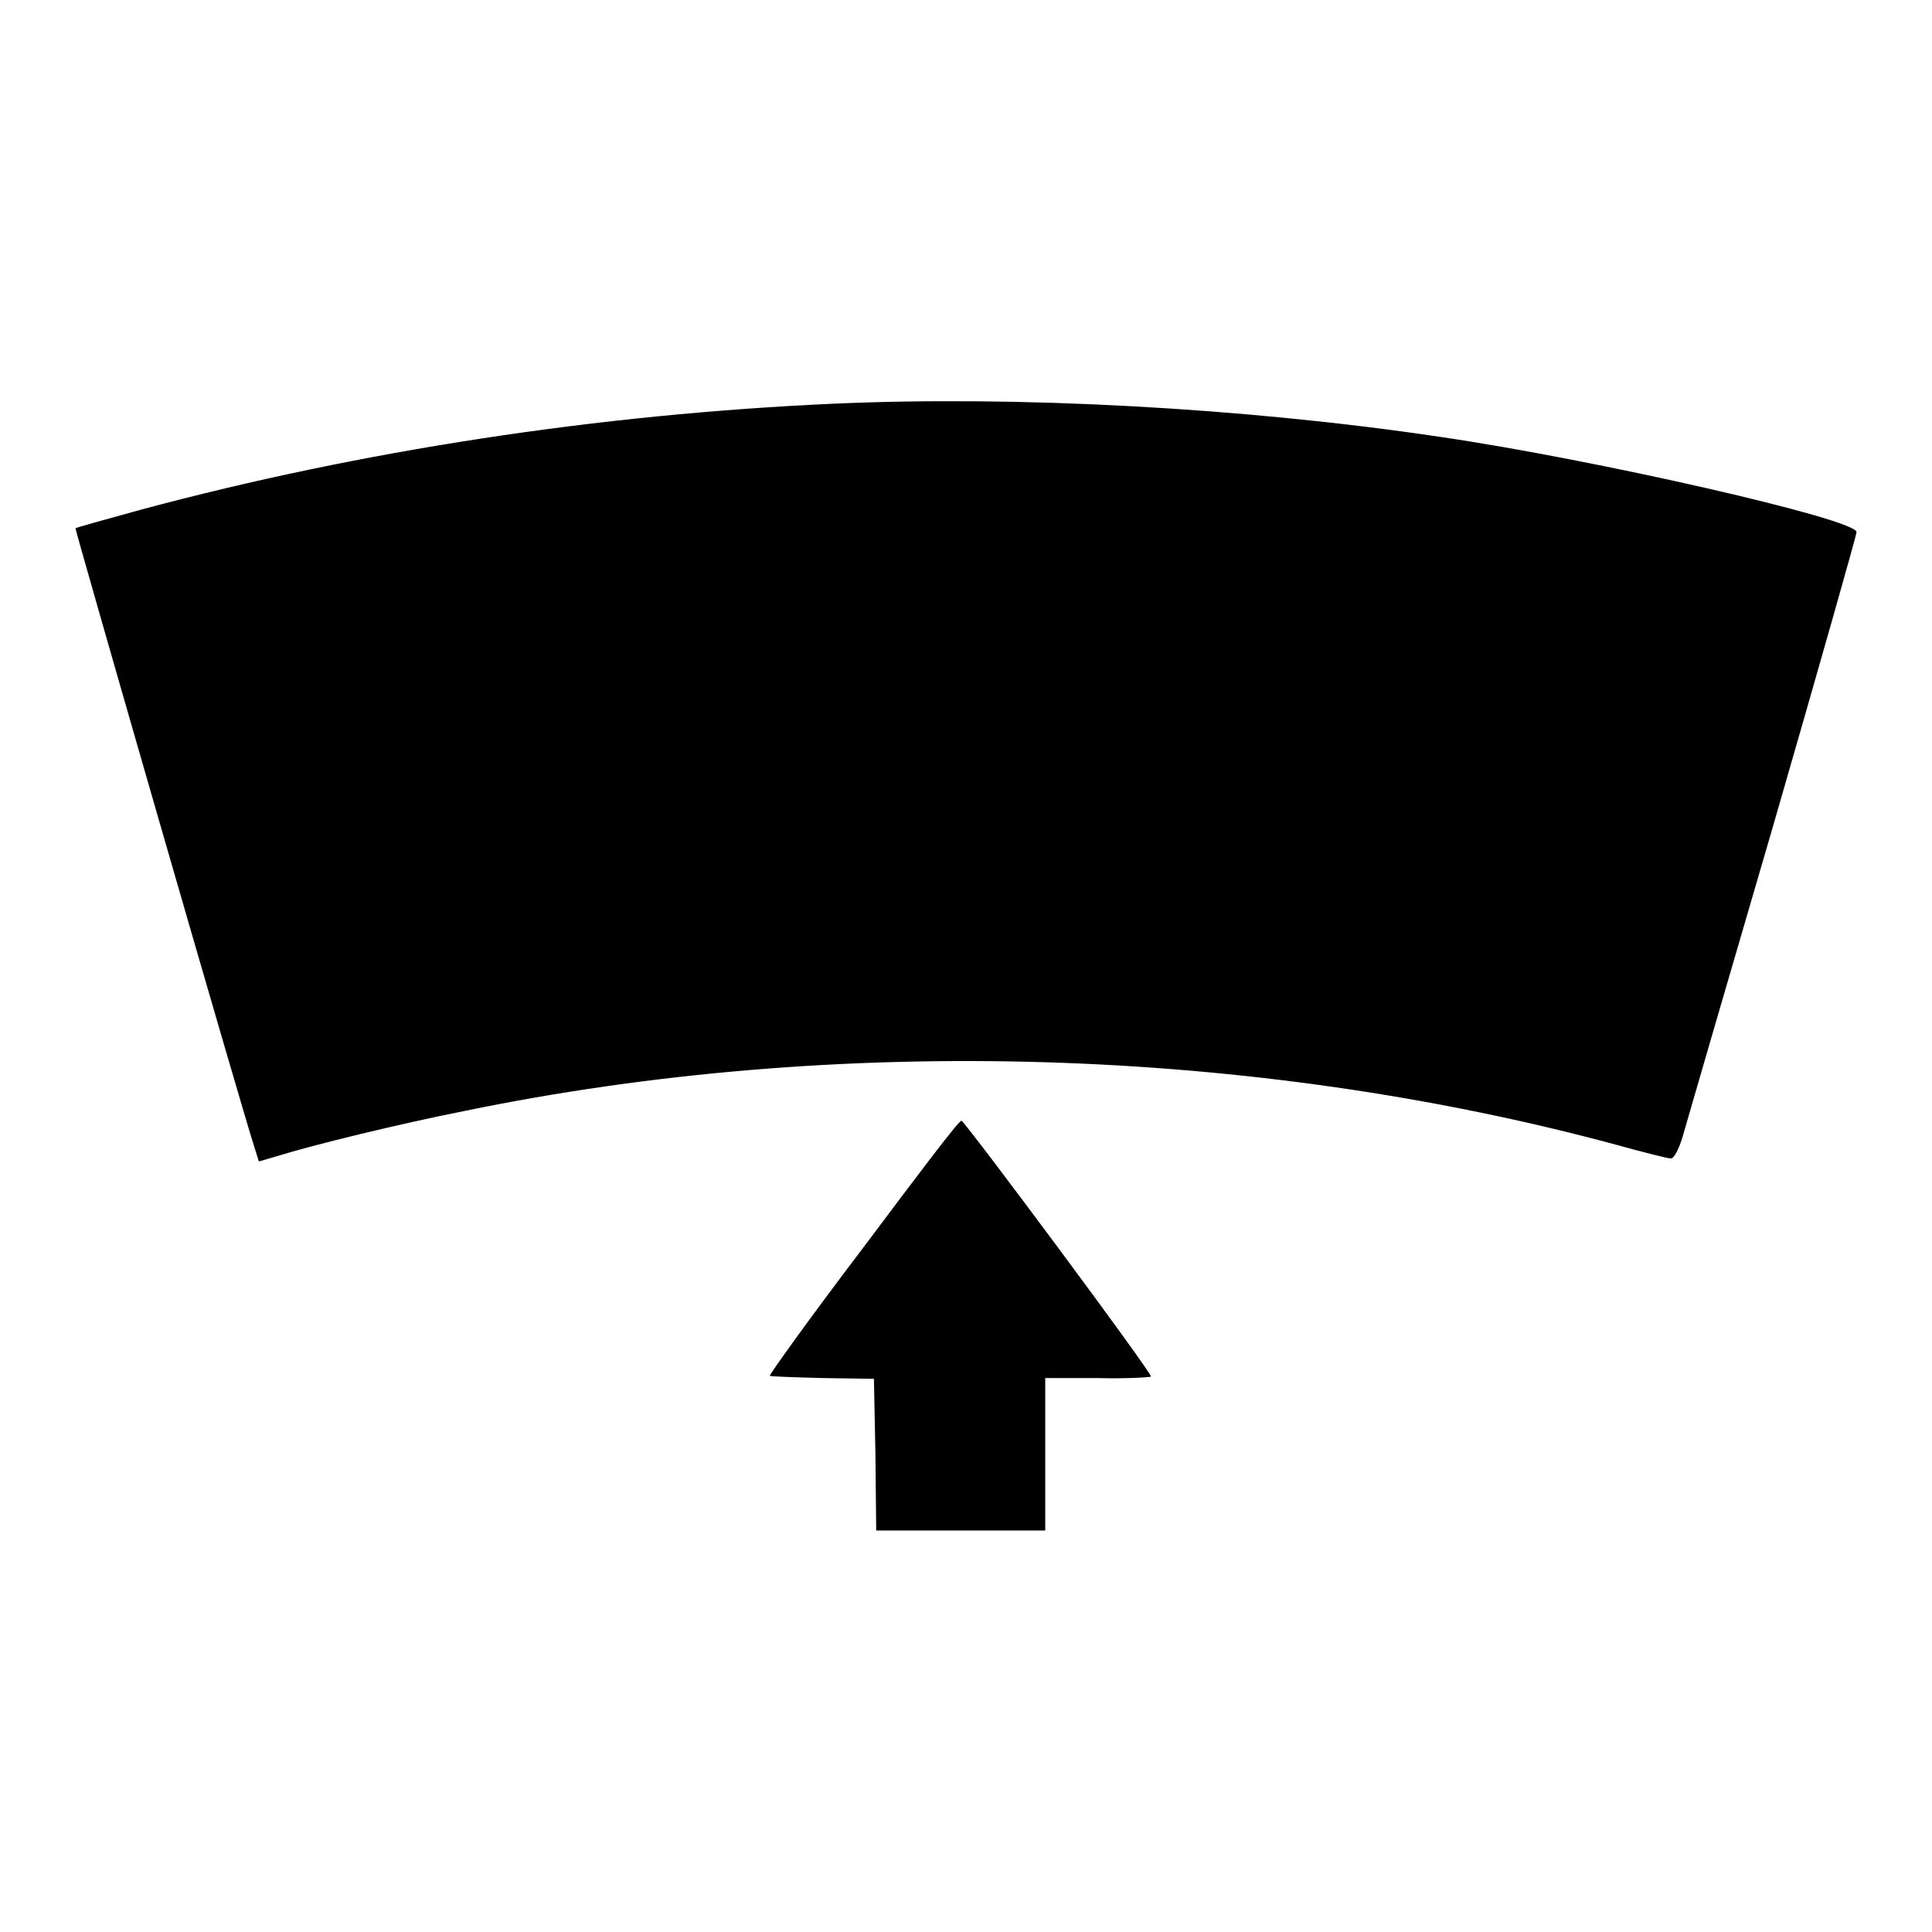
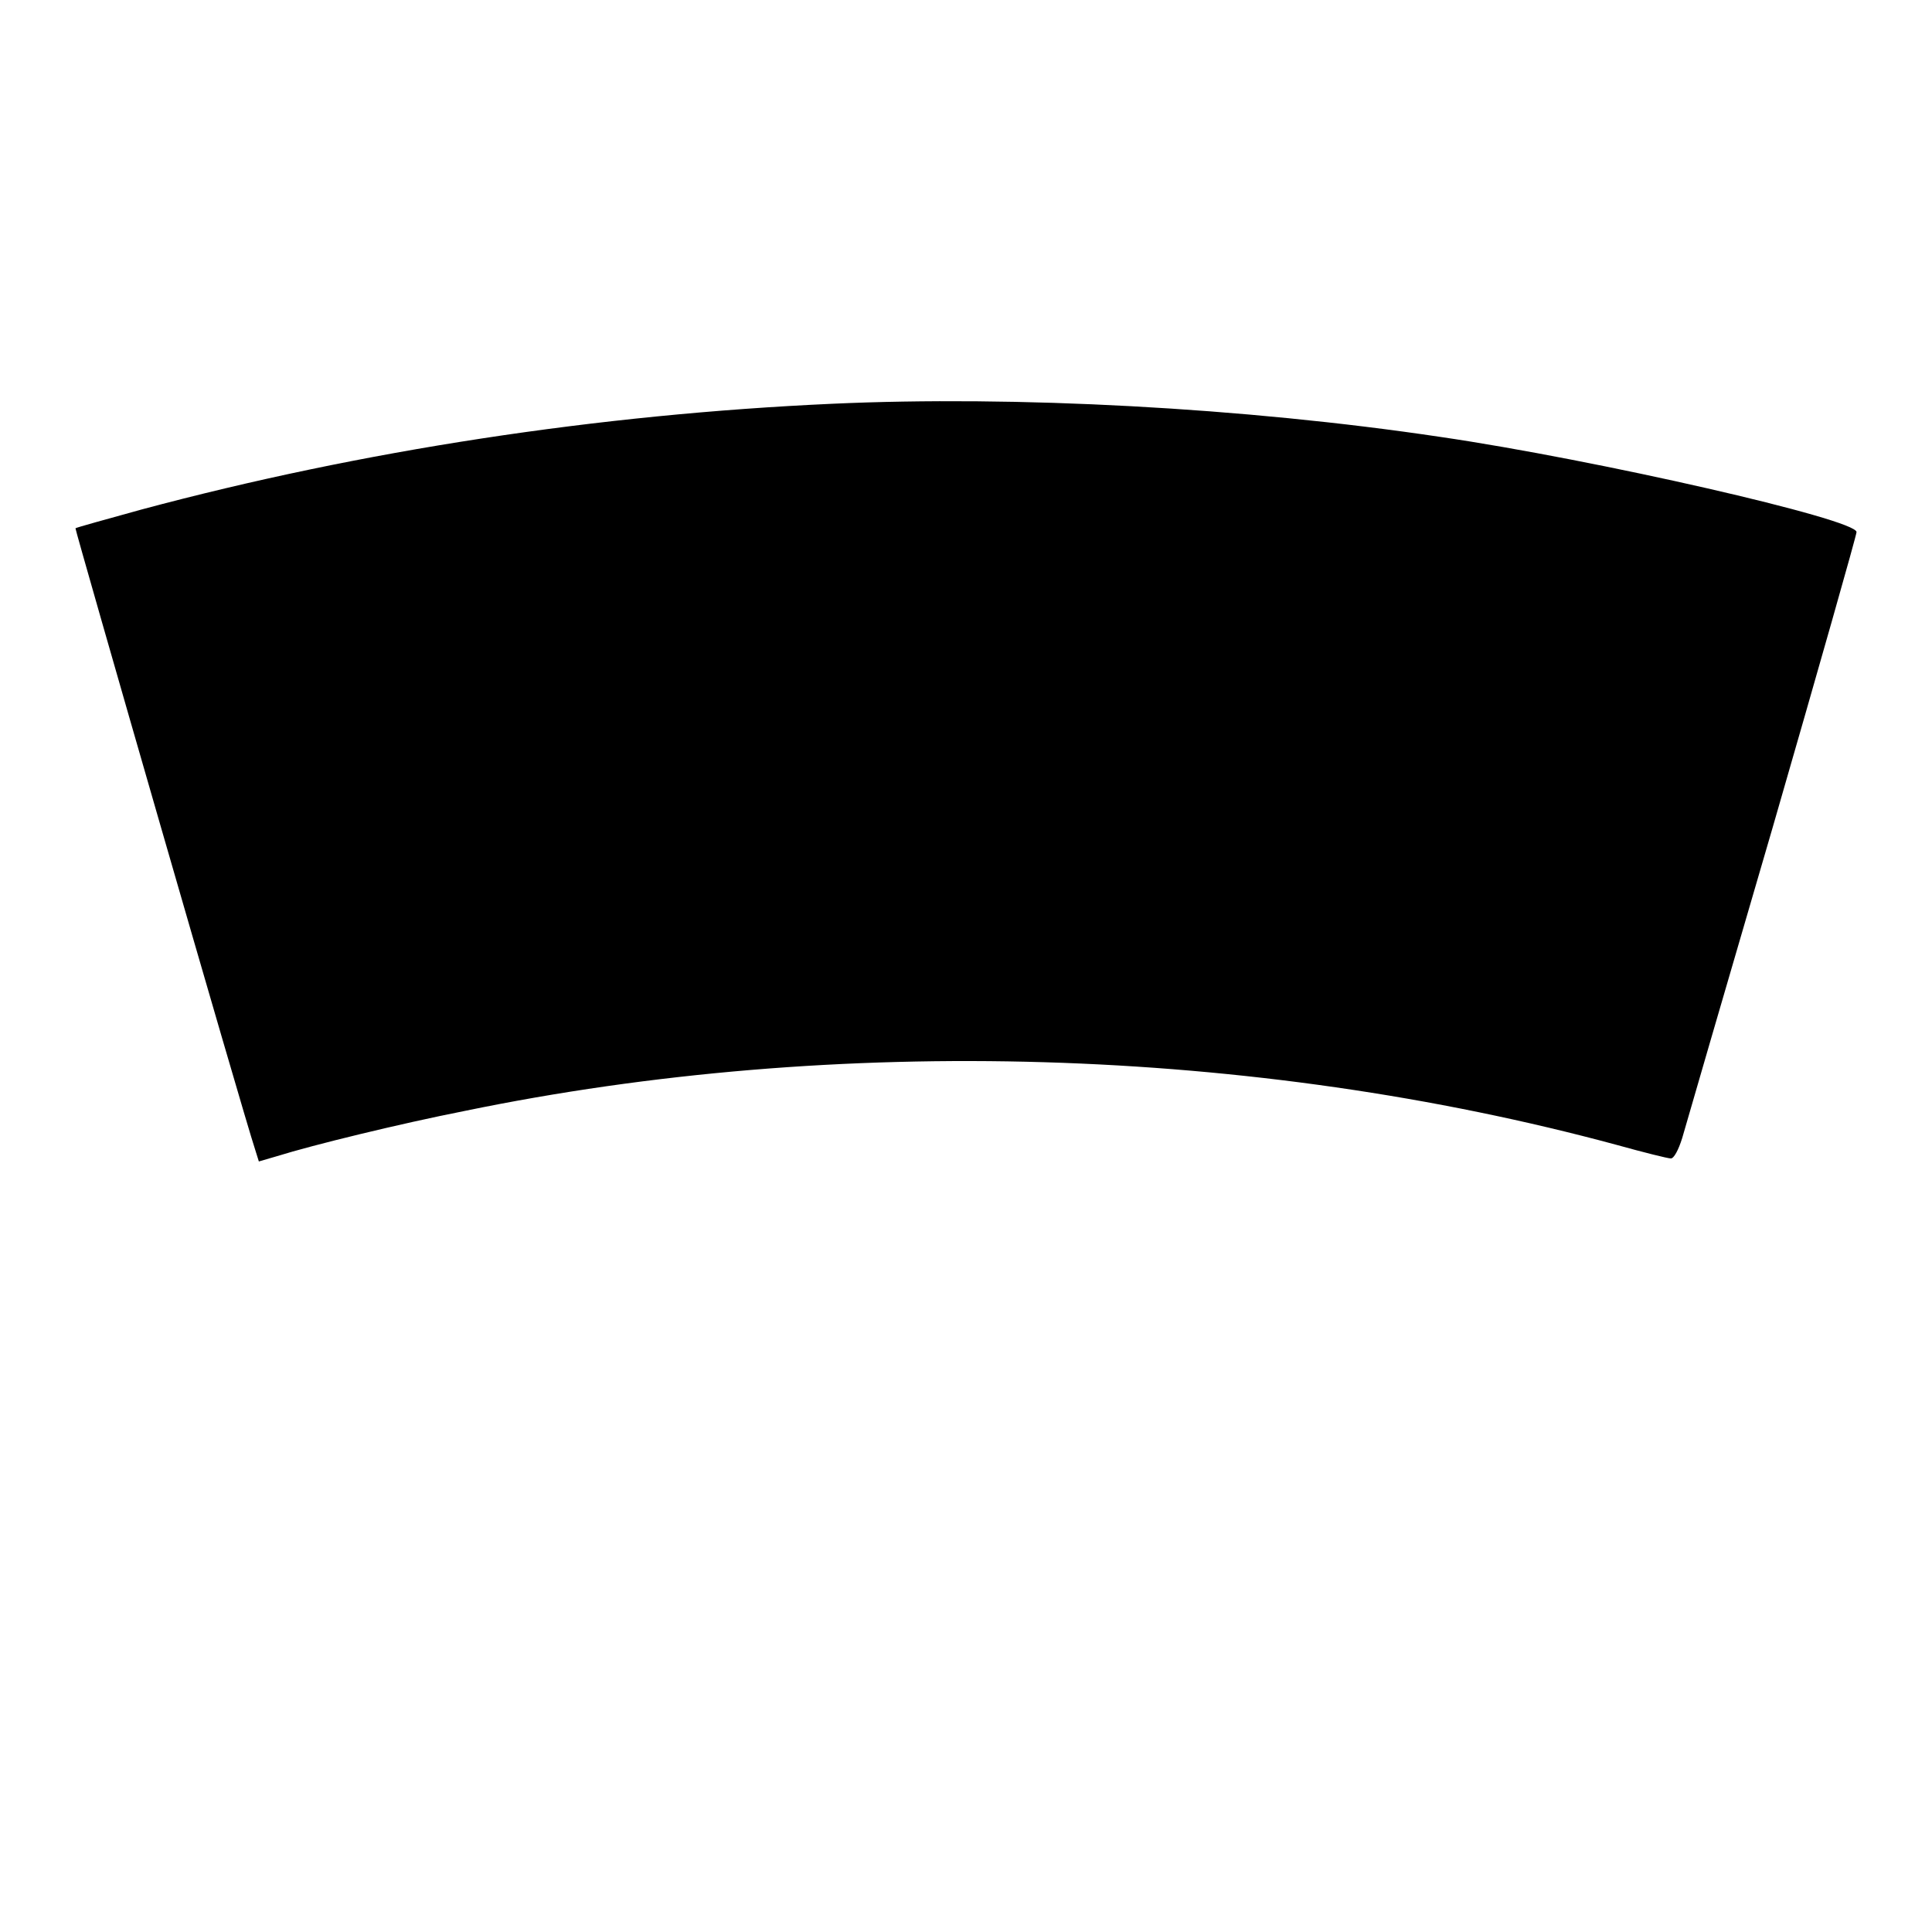
<svg xmlns="http://www.w3.org/2000/svg" version="1.1" x="0px" y="0px" viewBox="0 0 256 256" enable-background="new 0 0 256 256" xml:space="preserve">
  <g>
    <g>
      <g>
        <path fill="#000000" d="M110.3,53.5c-31,1.4-62.4,6.2-91.5,14c-4.7,1.3-8.7,2.4-8.8,2.5c-0.1,0.1,22.2,77.5,23.8,82.3l0.5,1.6l2.4-0.7c4.8-1.5,16.3-4.3,24.9-6c49.4-10.2,104.5-8.5,152.6,4.5c3.6,1,6.8,1.8,7.2,1.8s1-1.1,1.5-2.7c0.4-1.4,5.8-20,12-41.2C241,88.5,246,70.9,246,70.5c0-1.7-34.6-9.6-55.1-12.6C164.8,54,134.5,52.4,110.3,53.5z" />
-         <path fill="#000000" d="M114.4,165.3c-7,9.2-12.5,16.9-12.4,17c0.1,0.1,3.3,0.2,7,0.3l6.8,0.1l0.2,10l0.1,10.1h11.2h11.2v-10.1v-10.1h6.9c3.8,0.1,7-0.1,7.1-0.2c0.3-0.3-24.7-33.9-25.1-33.9C127,148.5,121.3,156.1,114.4,165.3z" />
      </g>
    </g>
  </g>
</svg>